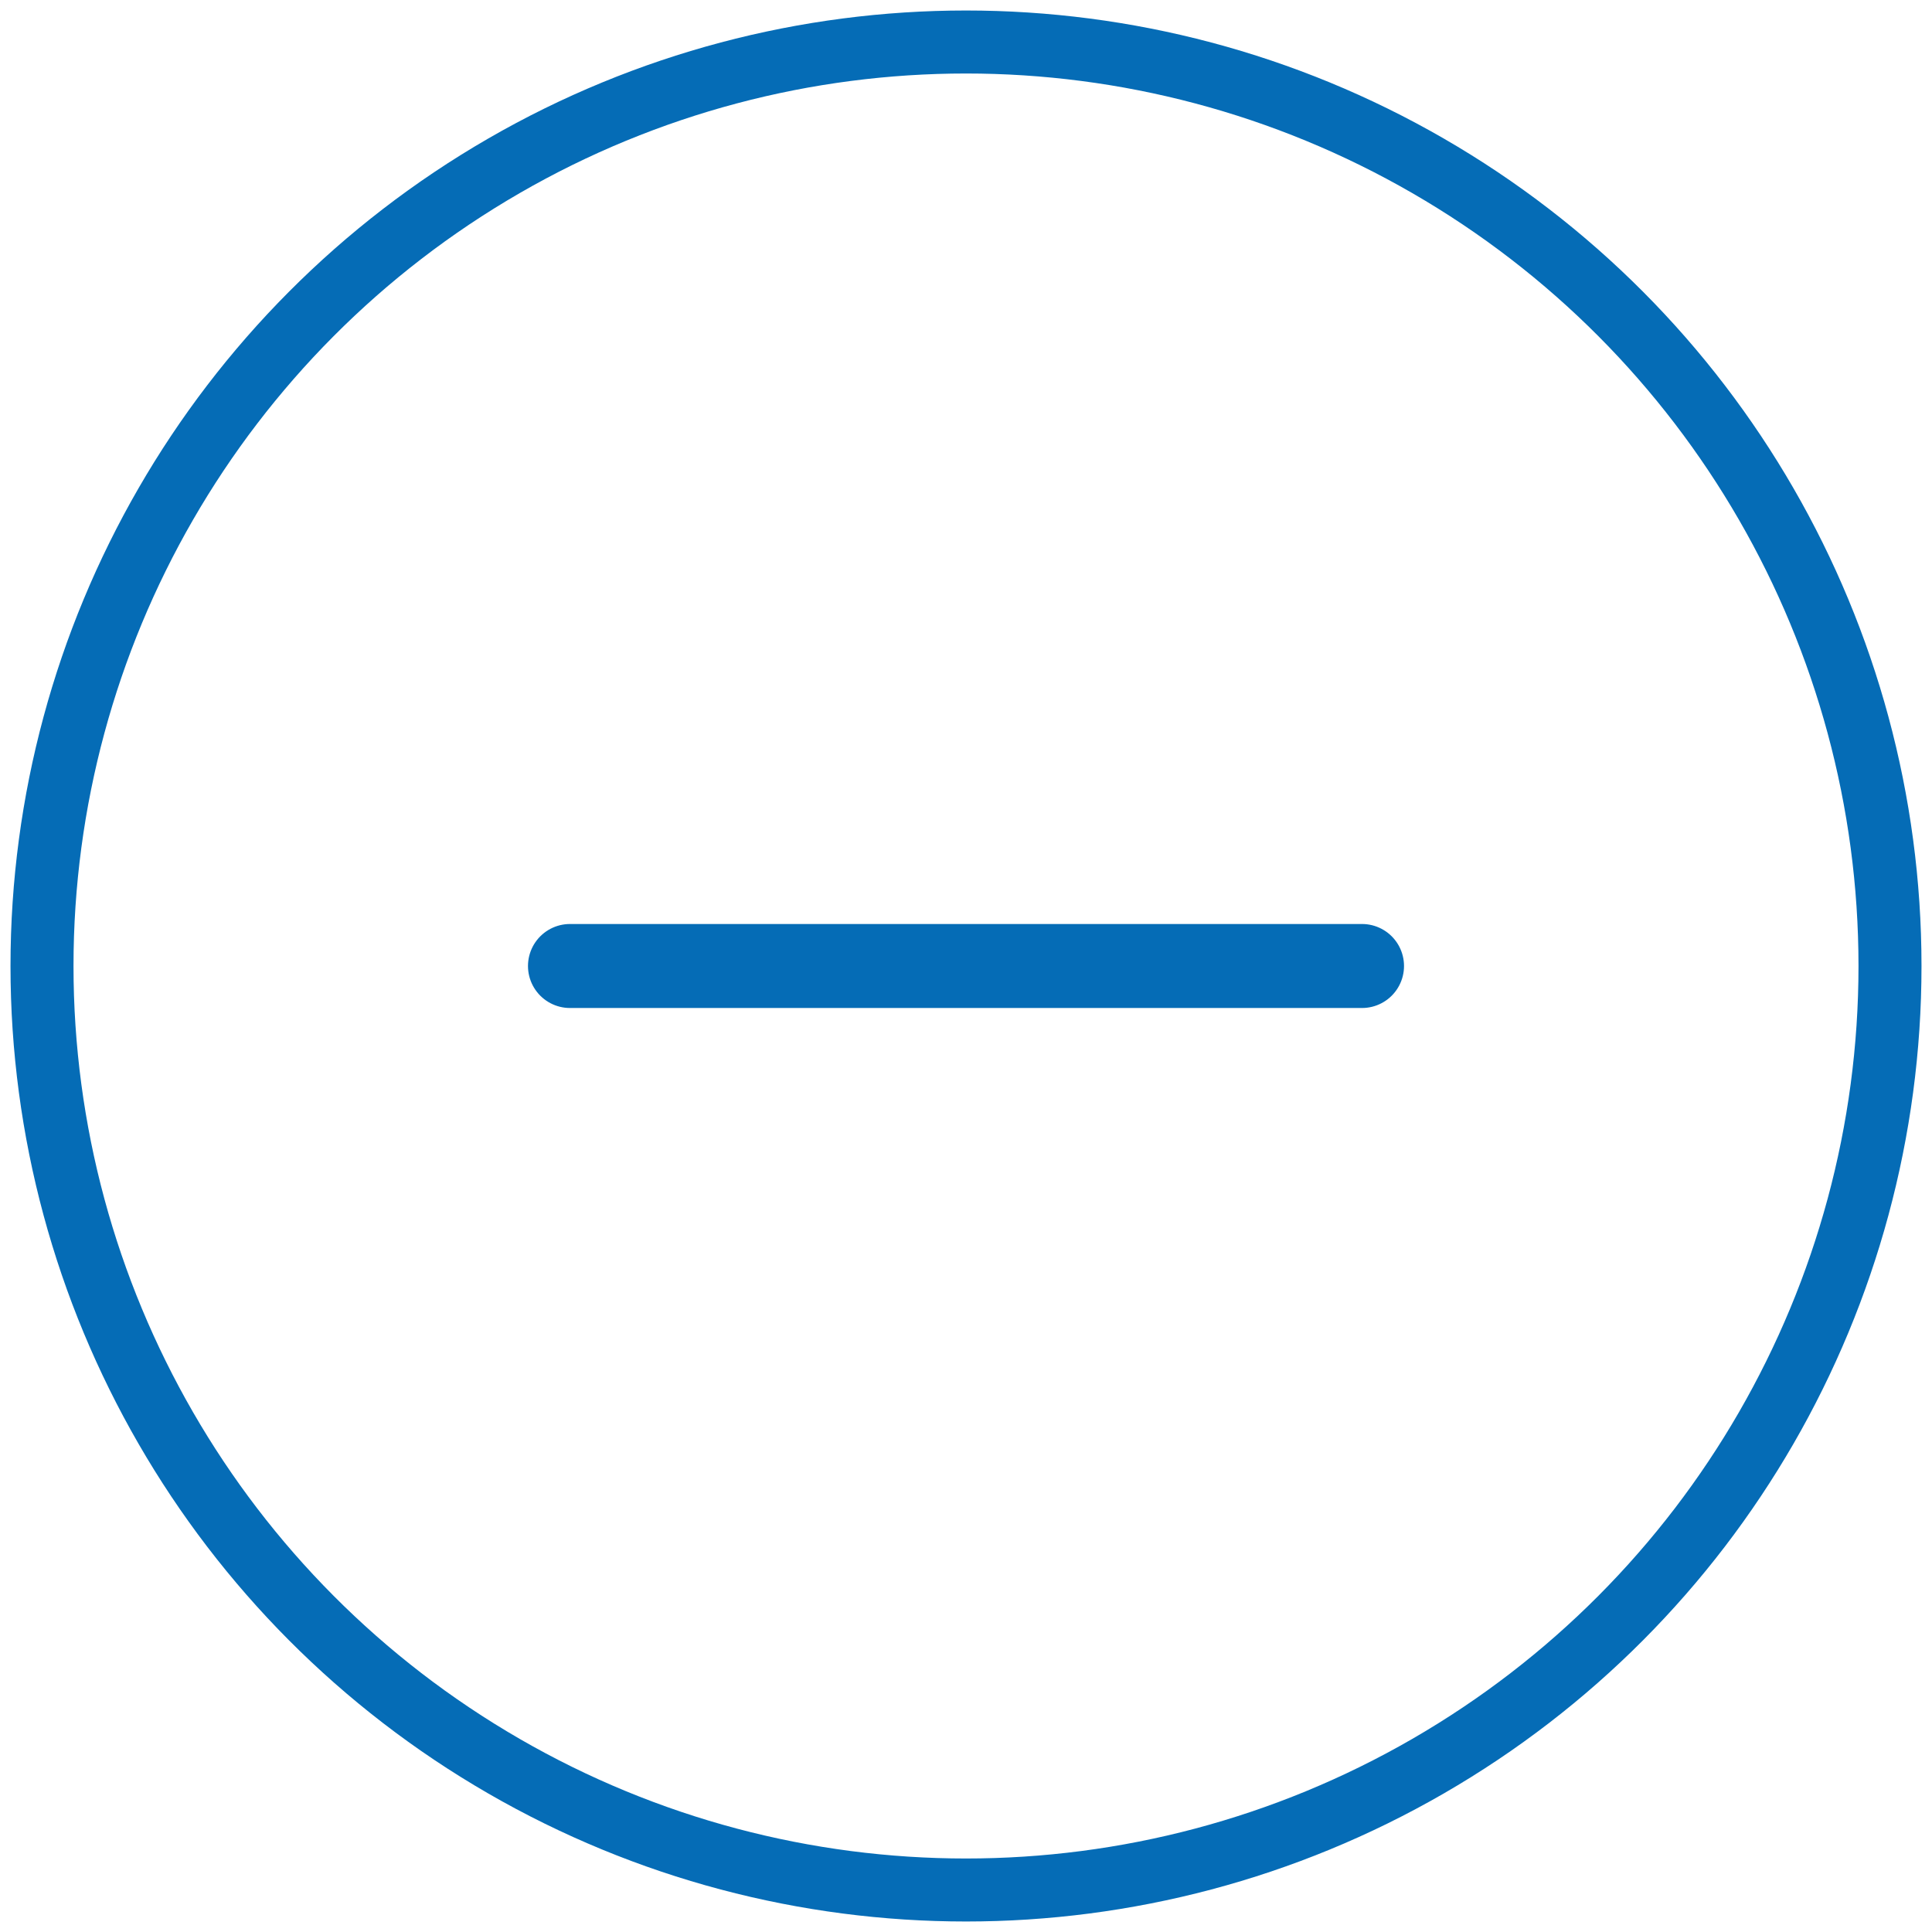
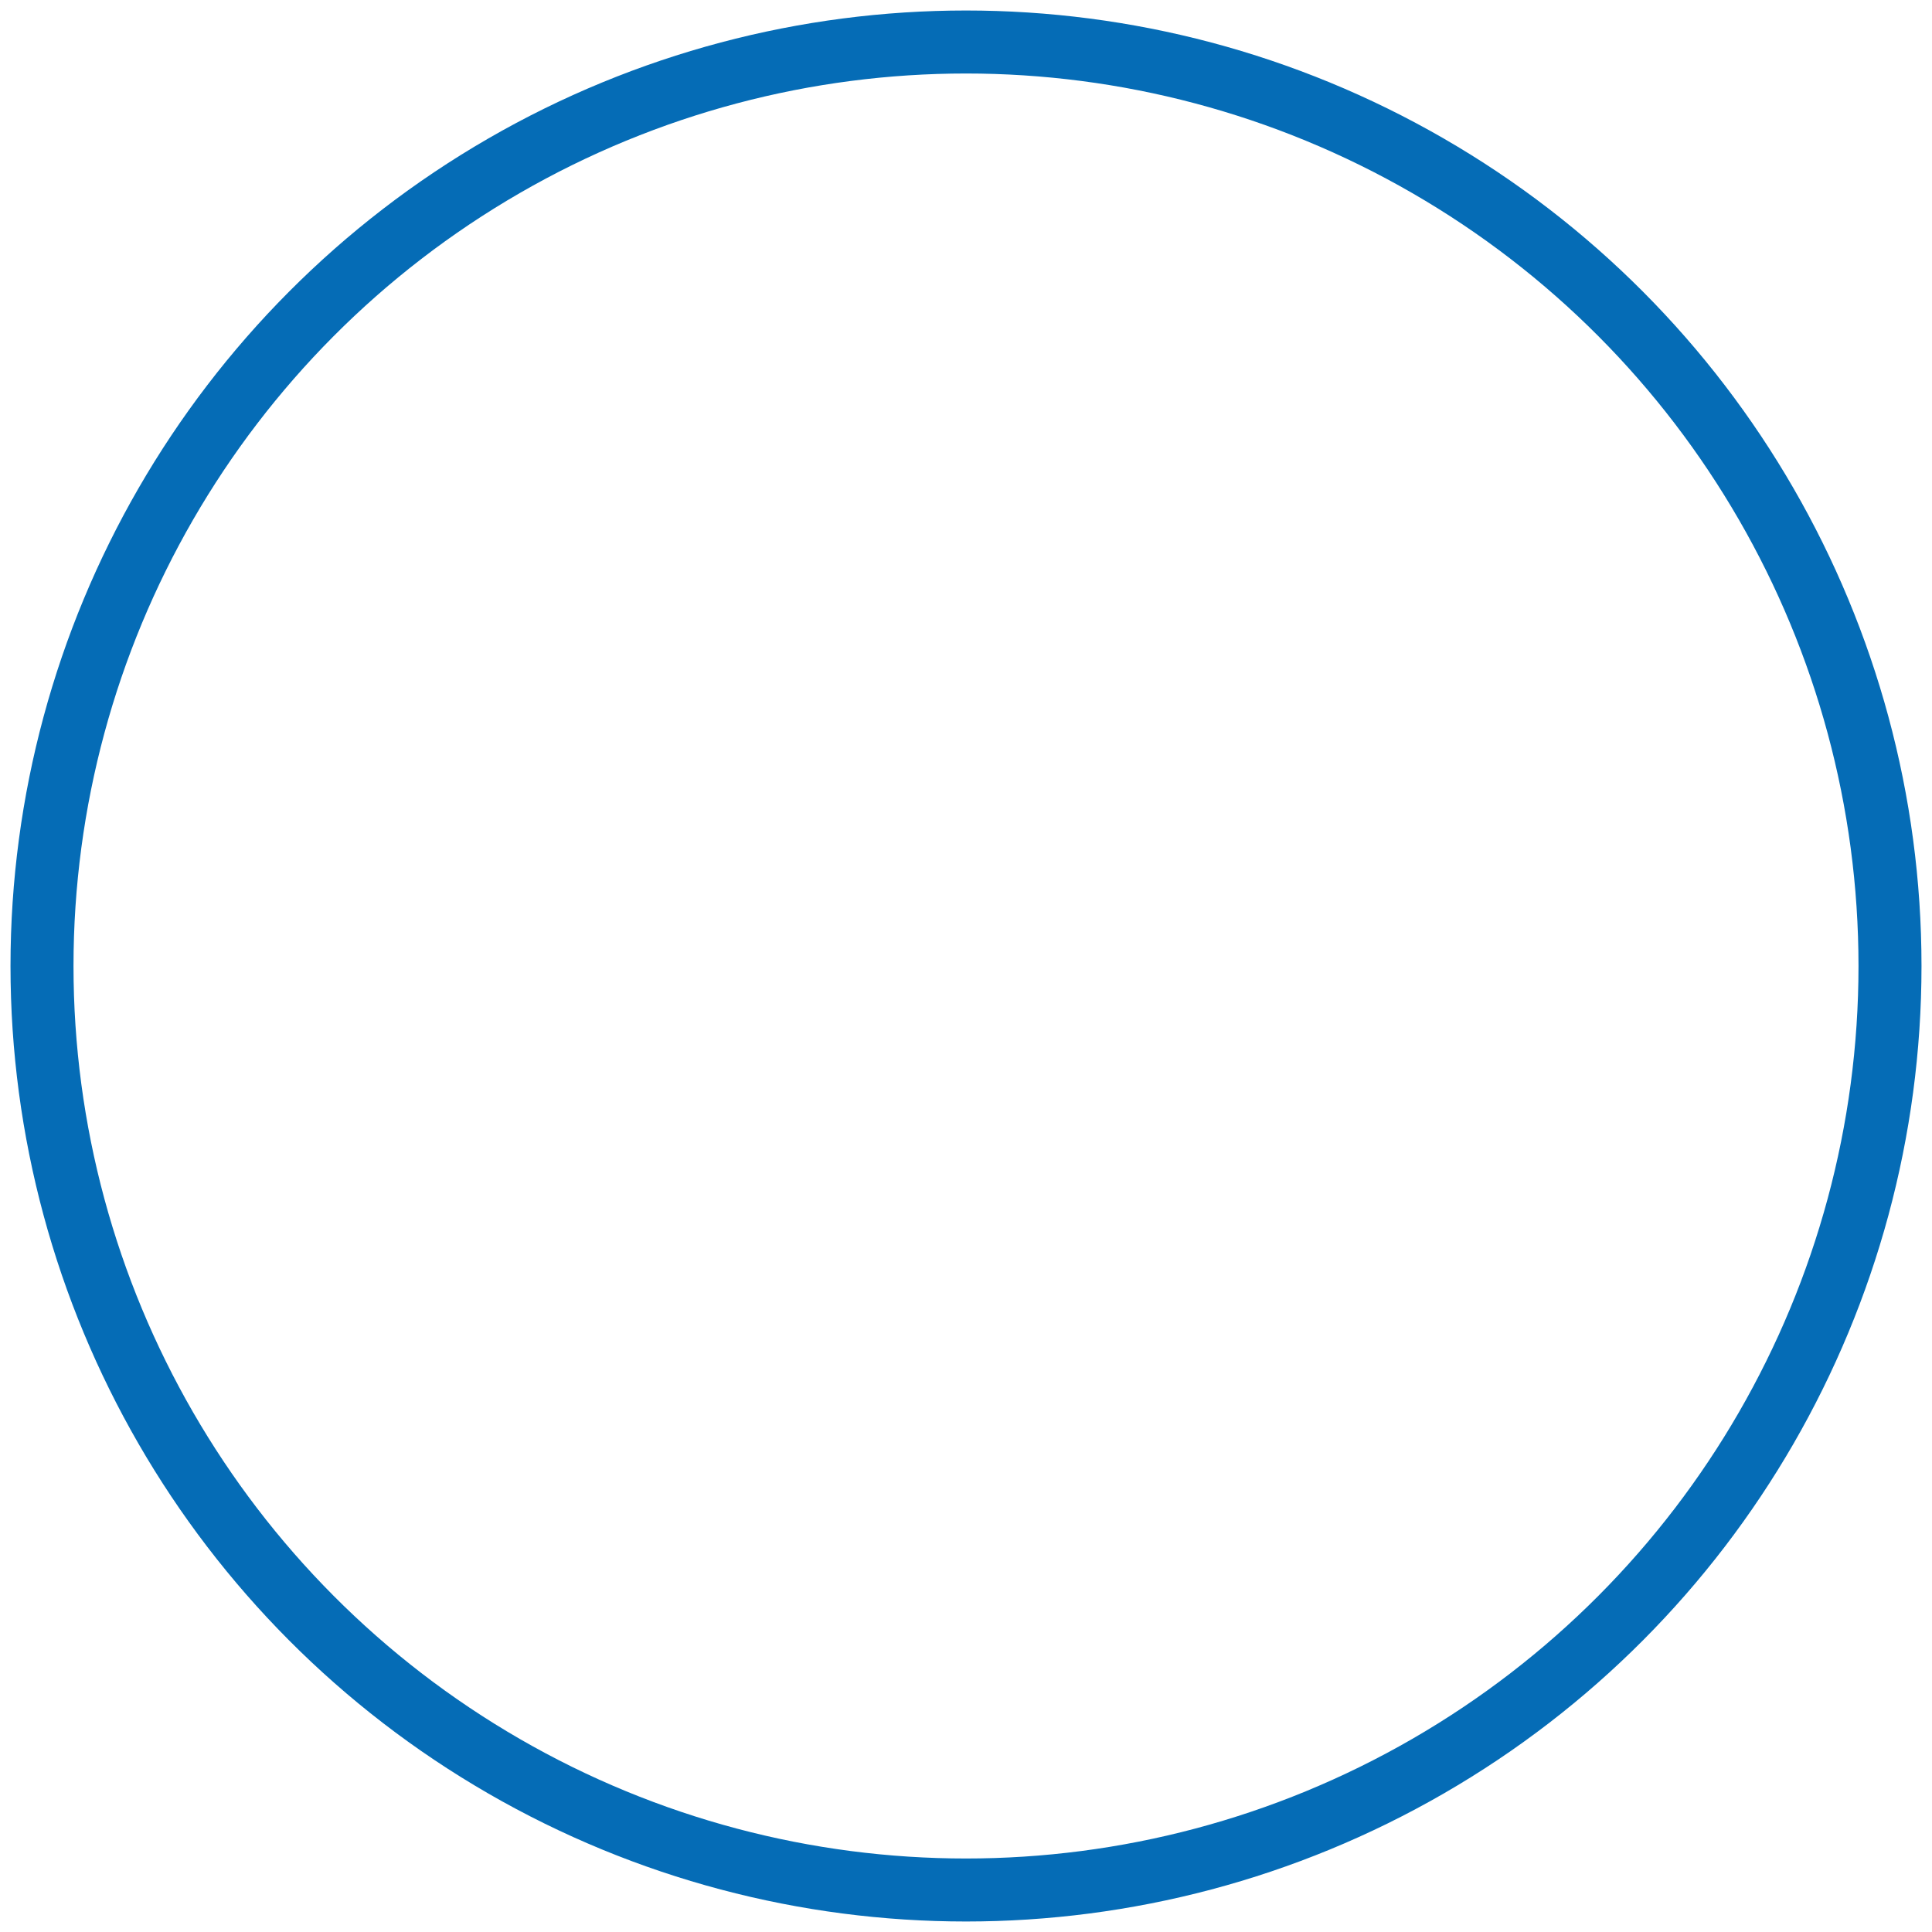
<svg xmlns="http://www.w3.org/2000/svg" width="46px" height="46px" viewBox="0 0 46 46" version="1.1">
  <title>Slice 1</title>
  <desc>Created with Sketch.</desc>
  <g id="Page-1" stroke="none" stroke-width="1" fill="none" fill-rule="evenodd">
    <g id="-/blue" transform="translate(1, 1)" stroke="#056CB6">
      <g id="Group-8">
        <circle id="Oval" stroke-width="1.5" cx="22" cy="22" r="22" />
-         <line x1="31.429" y1="22" x2="12.571" y2="22" id="Line-2" stroke-width="2" stroke-linecap="round" />
      </g>
    </g>
  </g>
</svg>